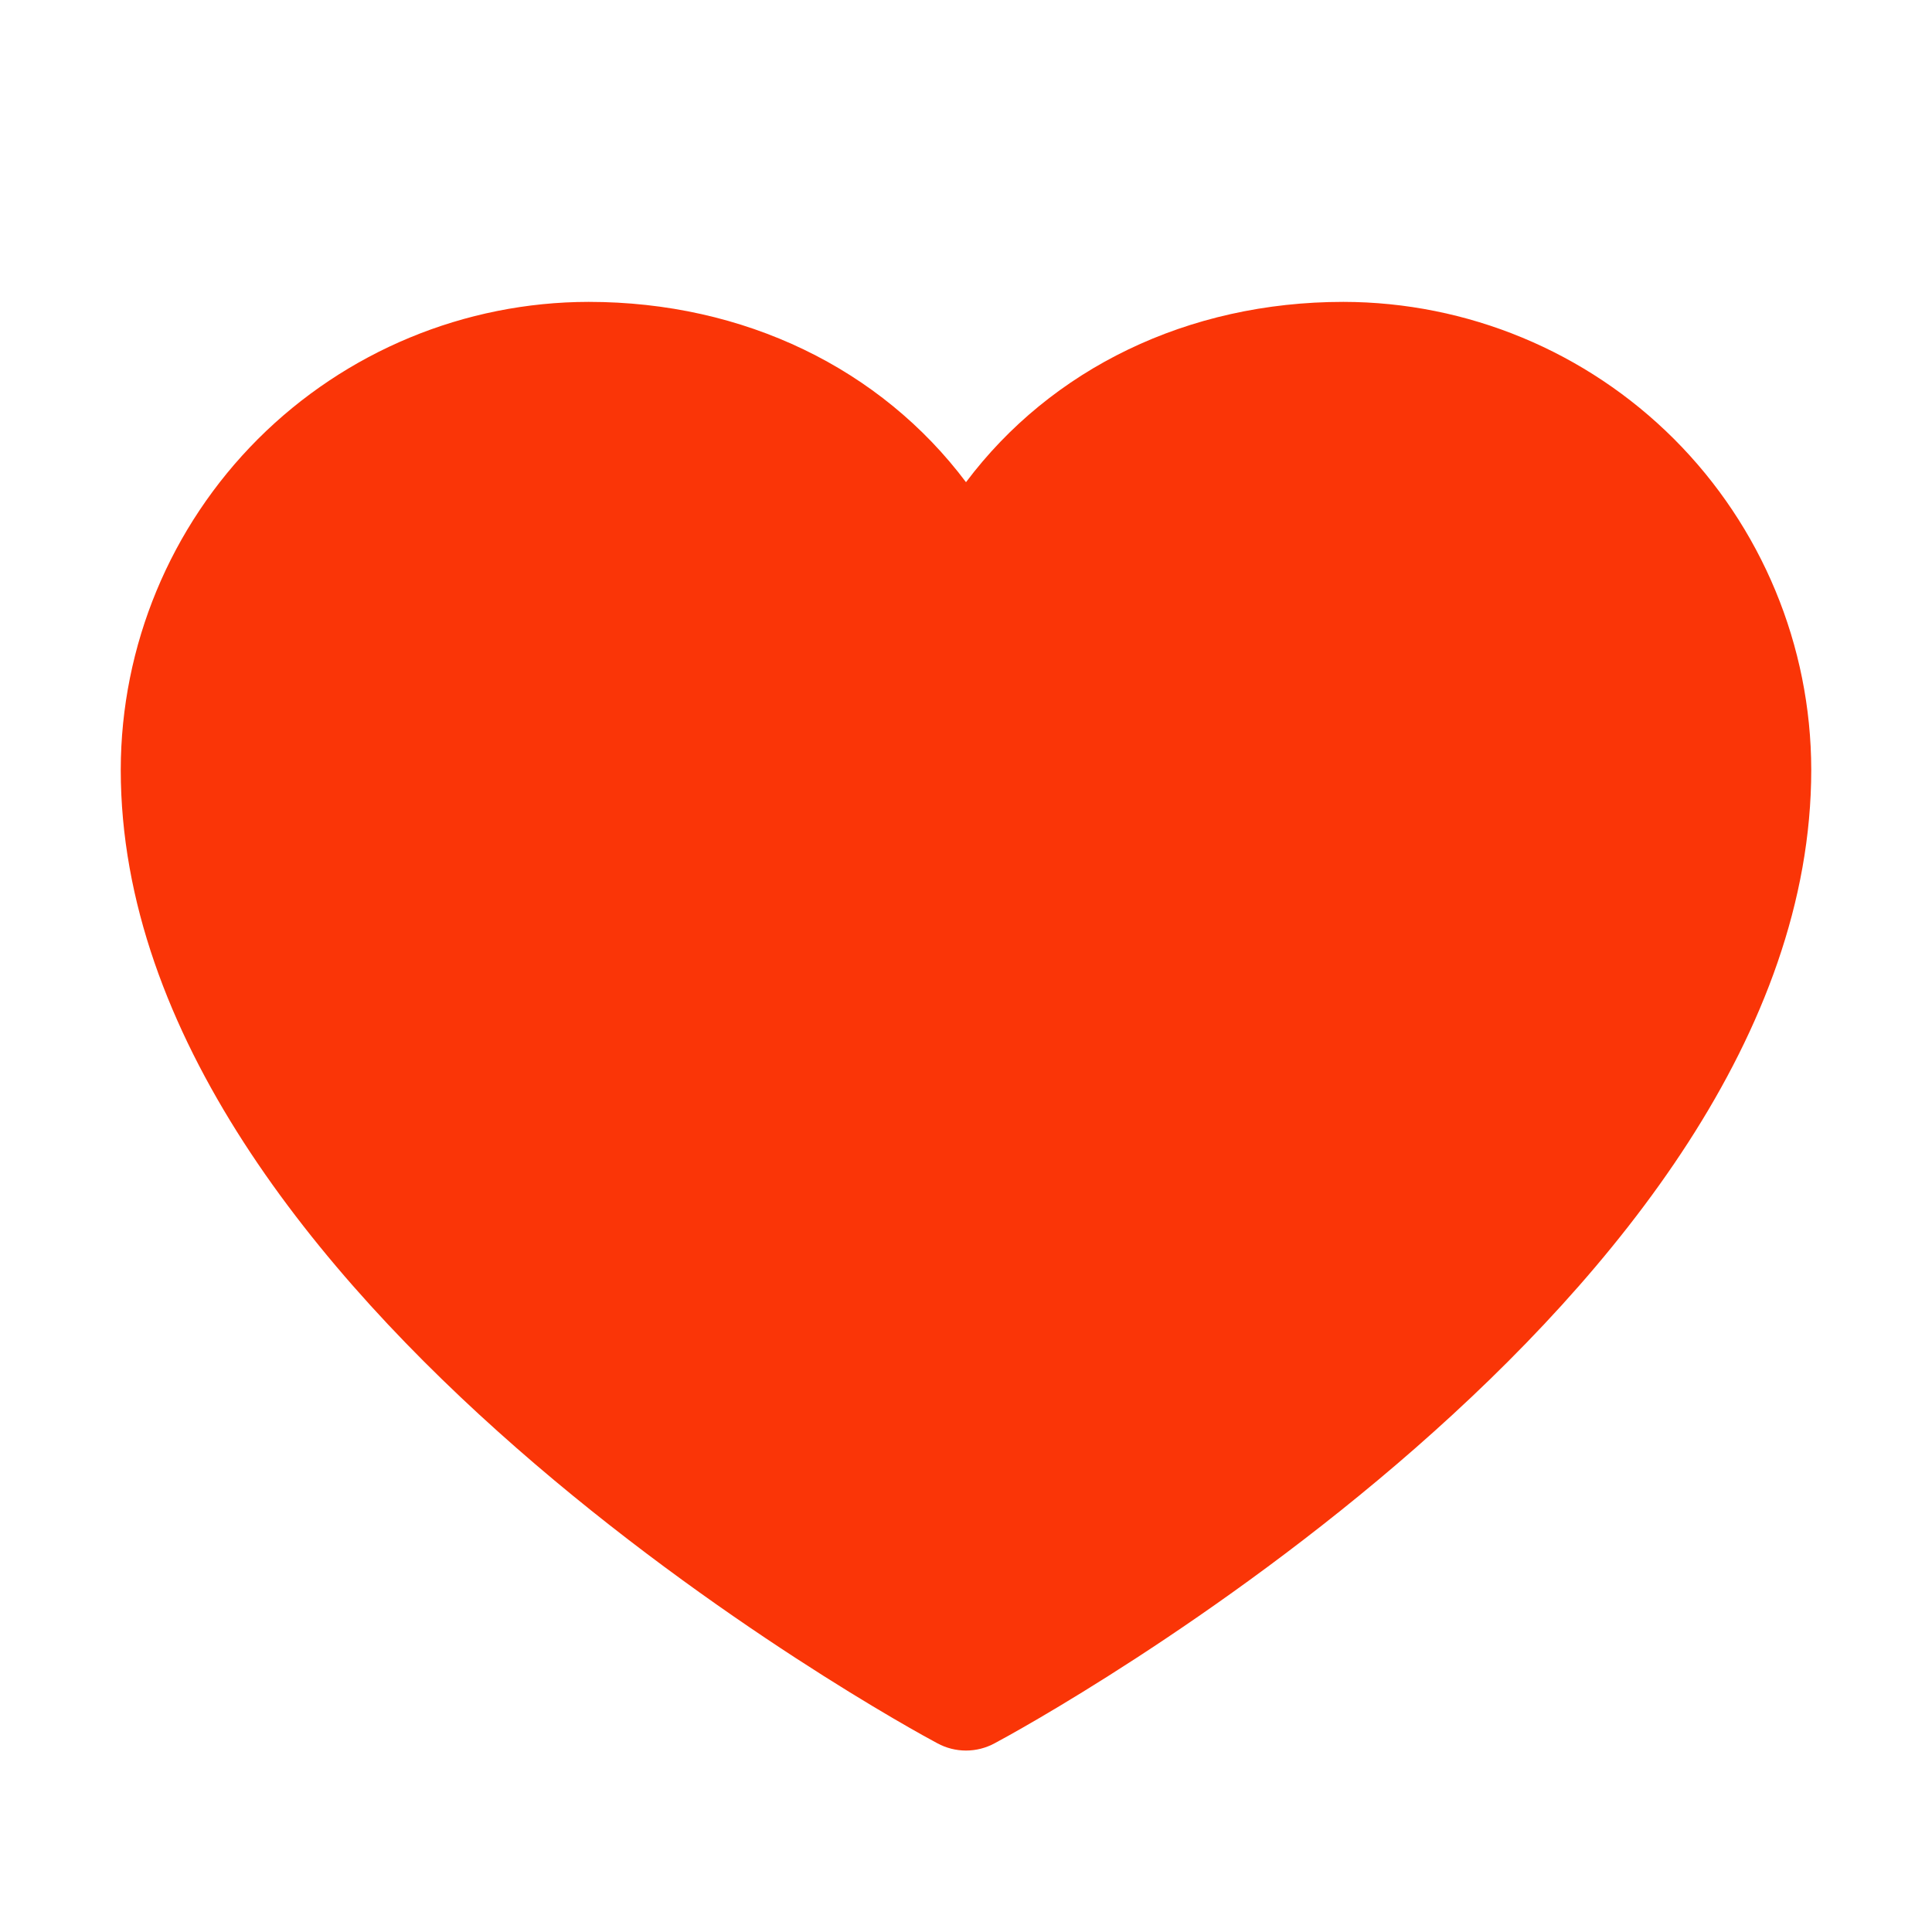
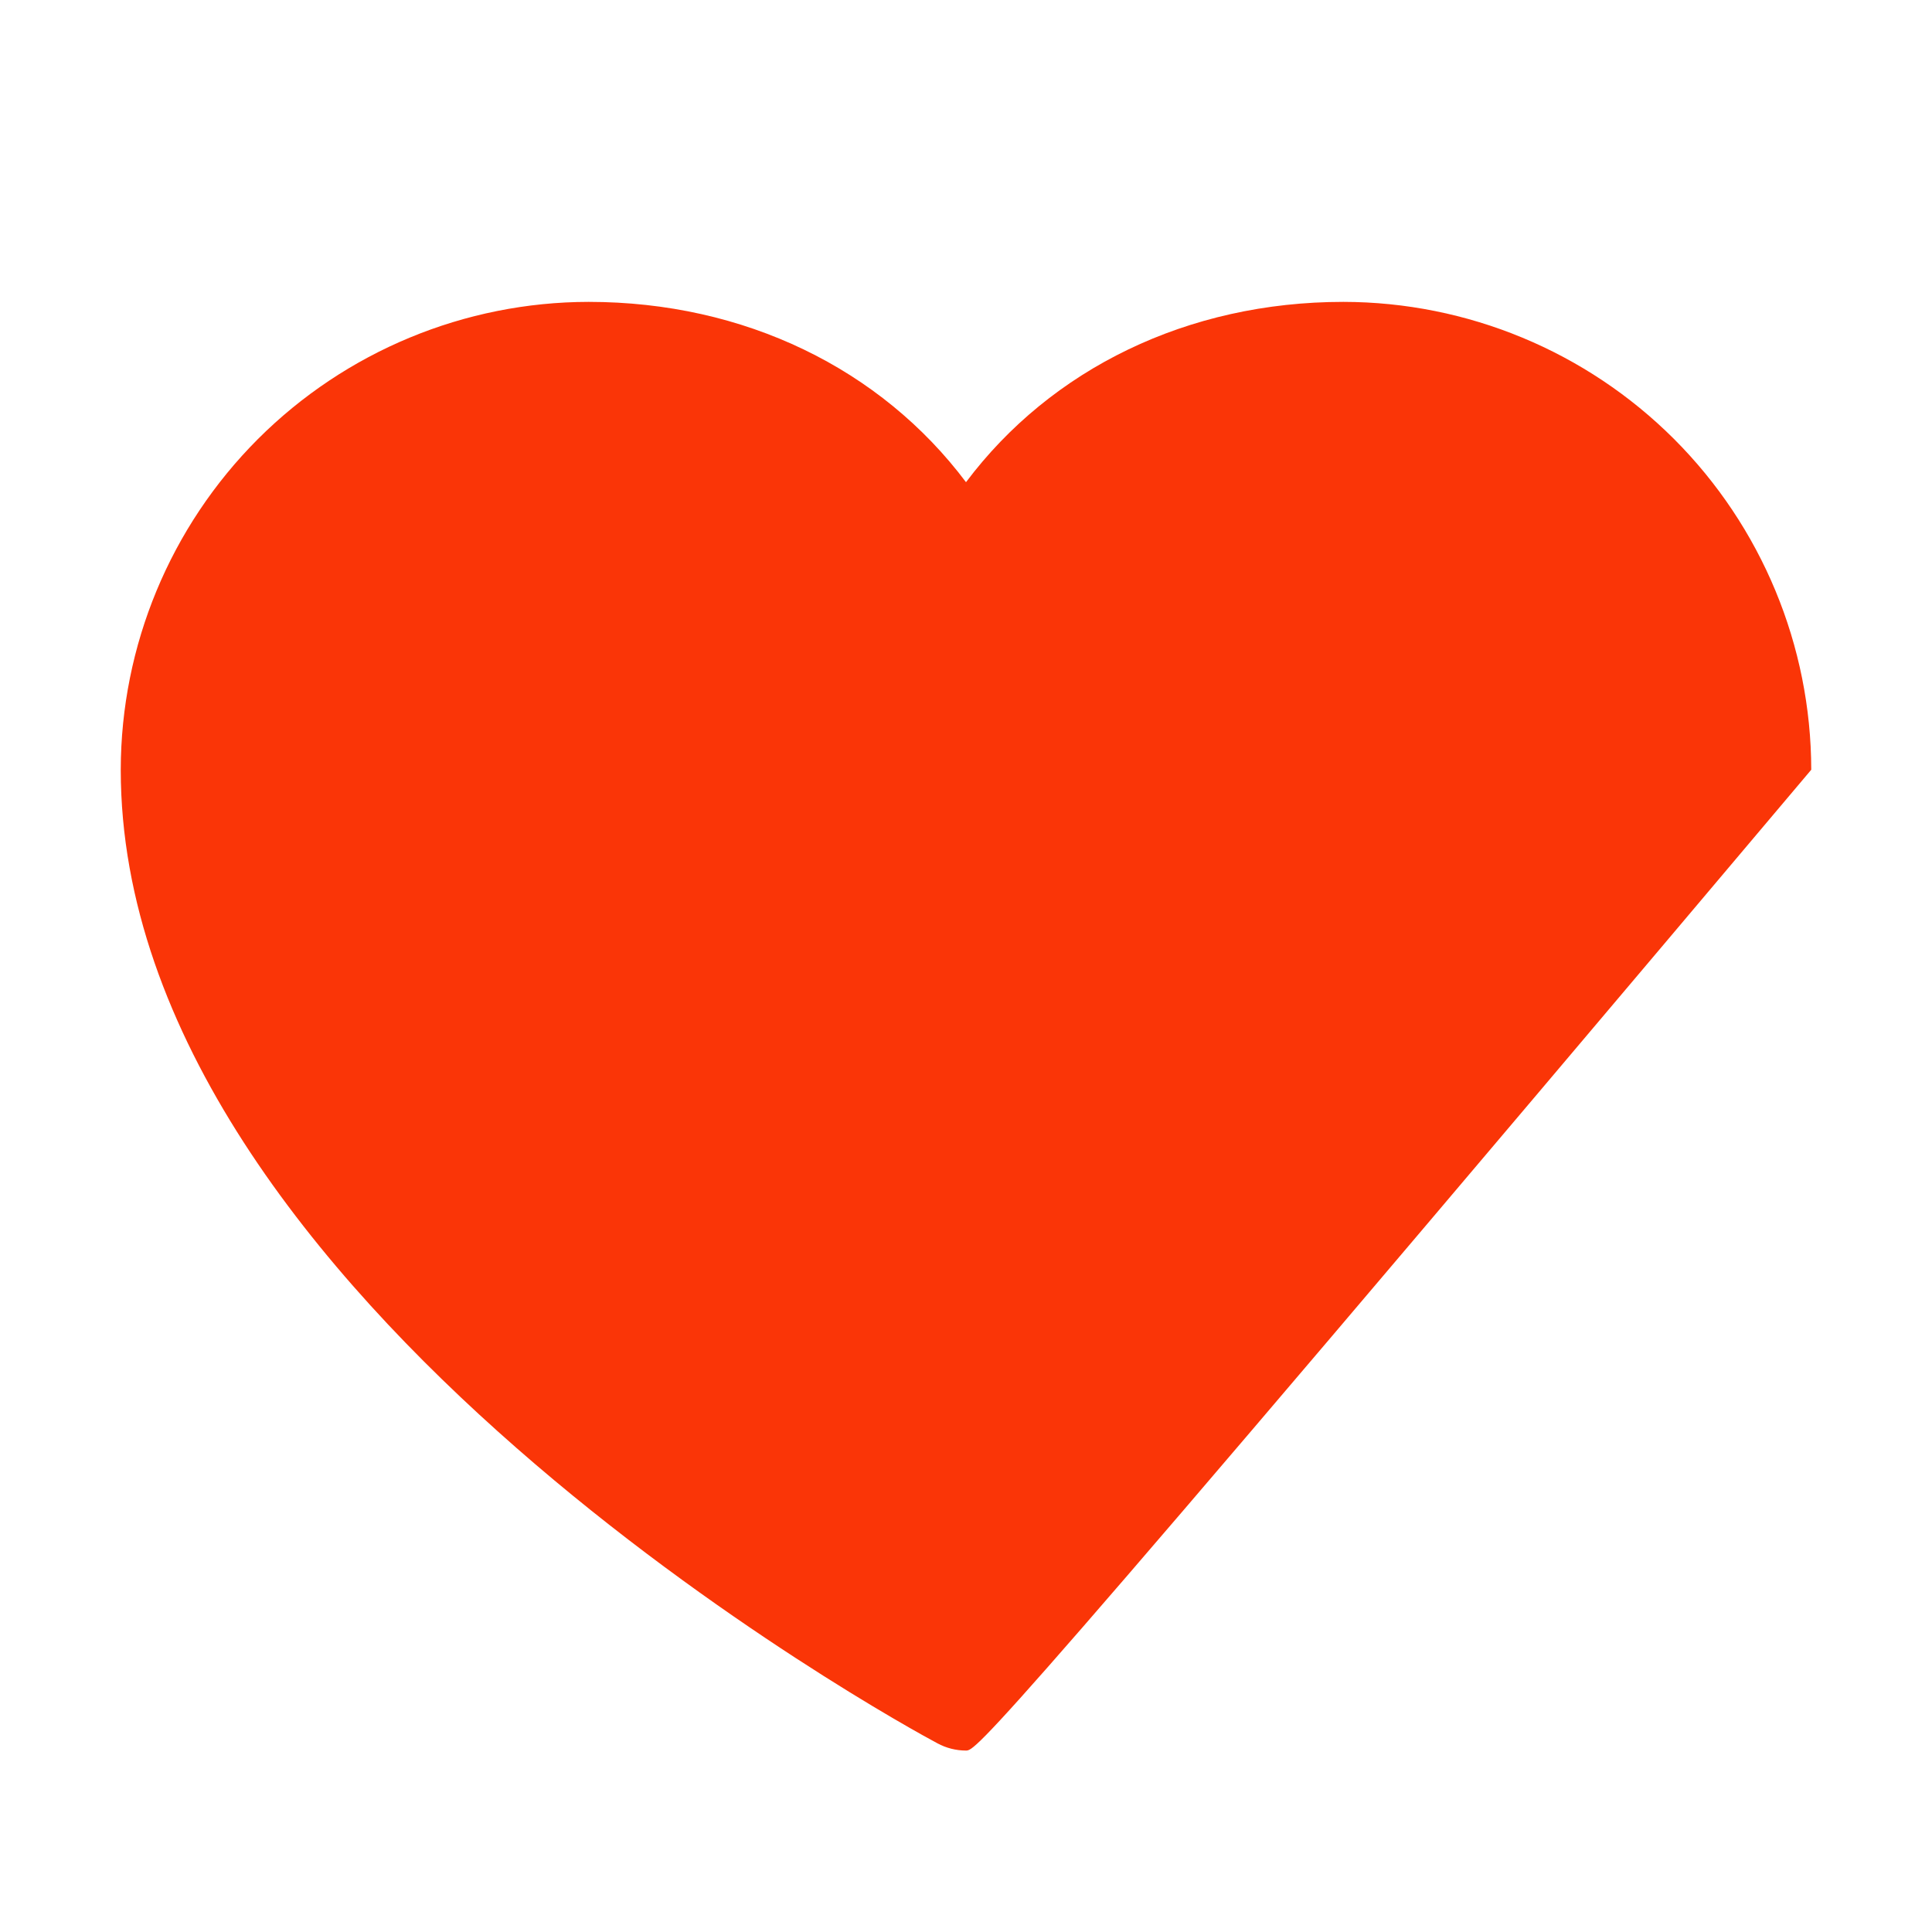
<svg xmlns="http://www.w3.org/2000/svg" width="24" height="24" viewBox="0 0 24 24" fill="none">
-   <path d="M22.5 9.562C22.5 16.125 12.77 21.437 12.355 21.656C12.246 21.715 12.124 21.746 12 21.746C11.876 21.746 11.754 21.715 11.645 21.656C11.23 21.437 1.5 16.125 1.5 9.562C1.502 8.021 2.115 6.544 3.204 5.454C4.294 4.365 5.771 3.752 7.312 3.75C9.248 3.75 10.943 4.582 12 5.99C13.057 4.582 14.752 3.75 16.688 3.75C18.229 3.752 19.706 4.365 20.796 5.454C21.885 6.544 22.498 8.021 22.5 9.562Z" fill="#FA3507" />
+   <path d="M22.5 9.562C12.246 21.715 12.124 21.746 12 21.746C11.876 21.746 11.754 21.715 11.645 21.656C11.23 21.437 1.5 16.125 1.5 9.562C1.502 8.021 2.115 6.544 3.204 5.454C4.294 4.365 5.771 3.752 7.312 3.75C9.248 3.75 10.943 4.582 12 5.99C13.057 4.582 14.752 3.75 16.688 3.75C18.229 3.752 19.706 4.365 20.796 5.454C21.885 6.544 22.498 8.021 22.5 9.562Z" fill="#FA3507" />
</svg>